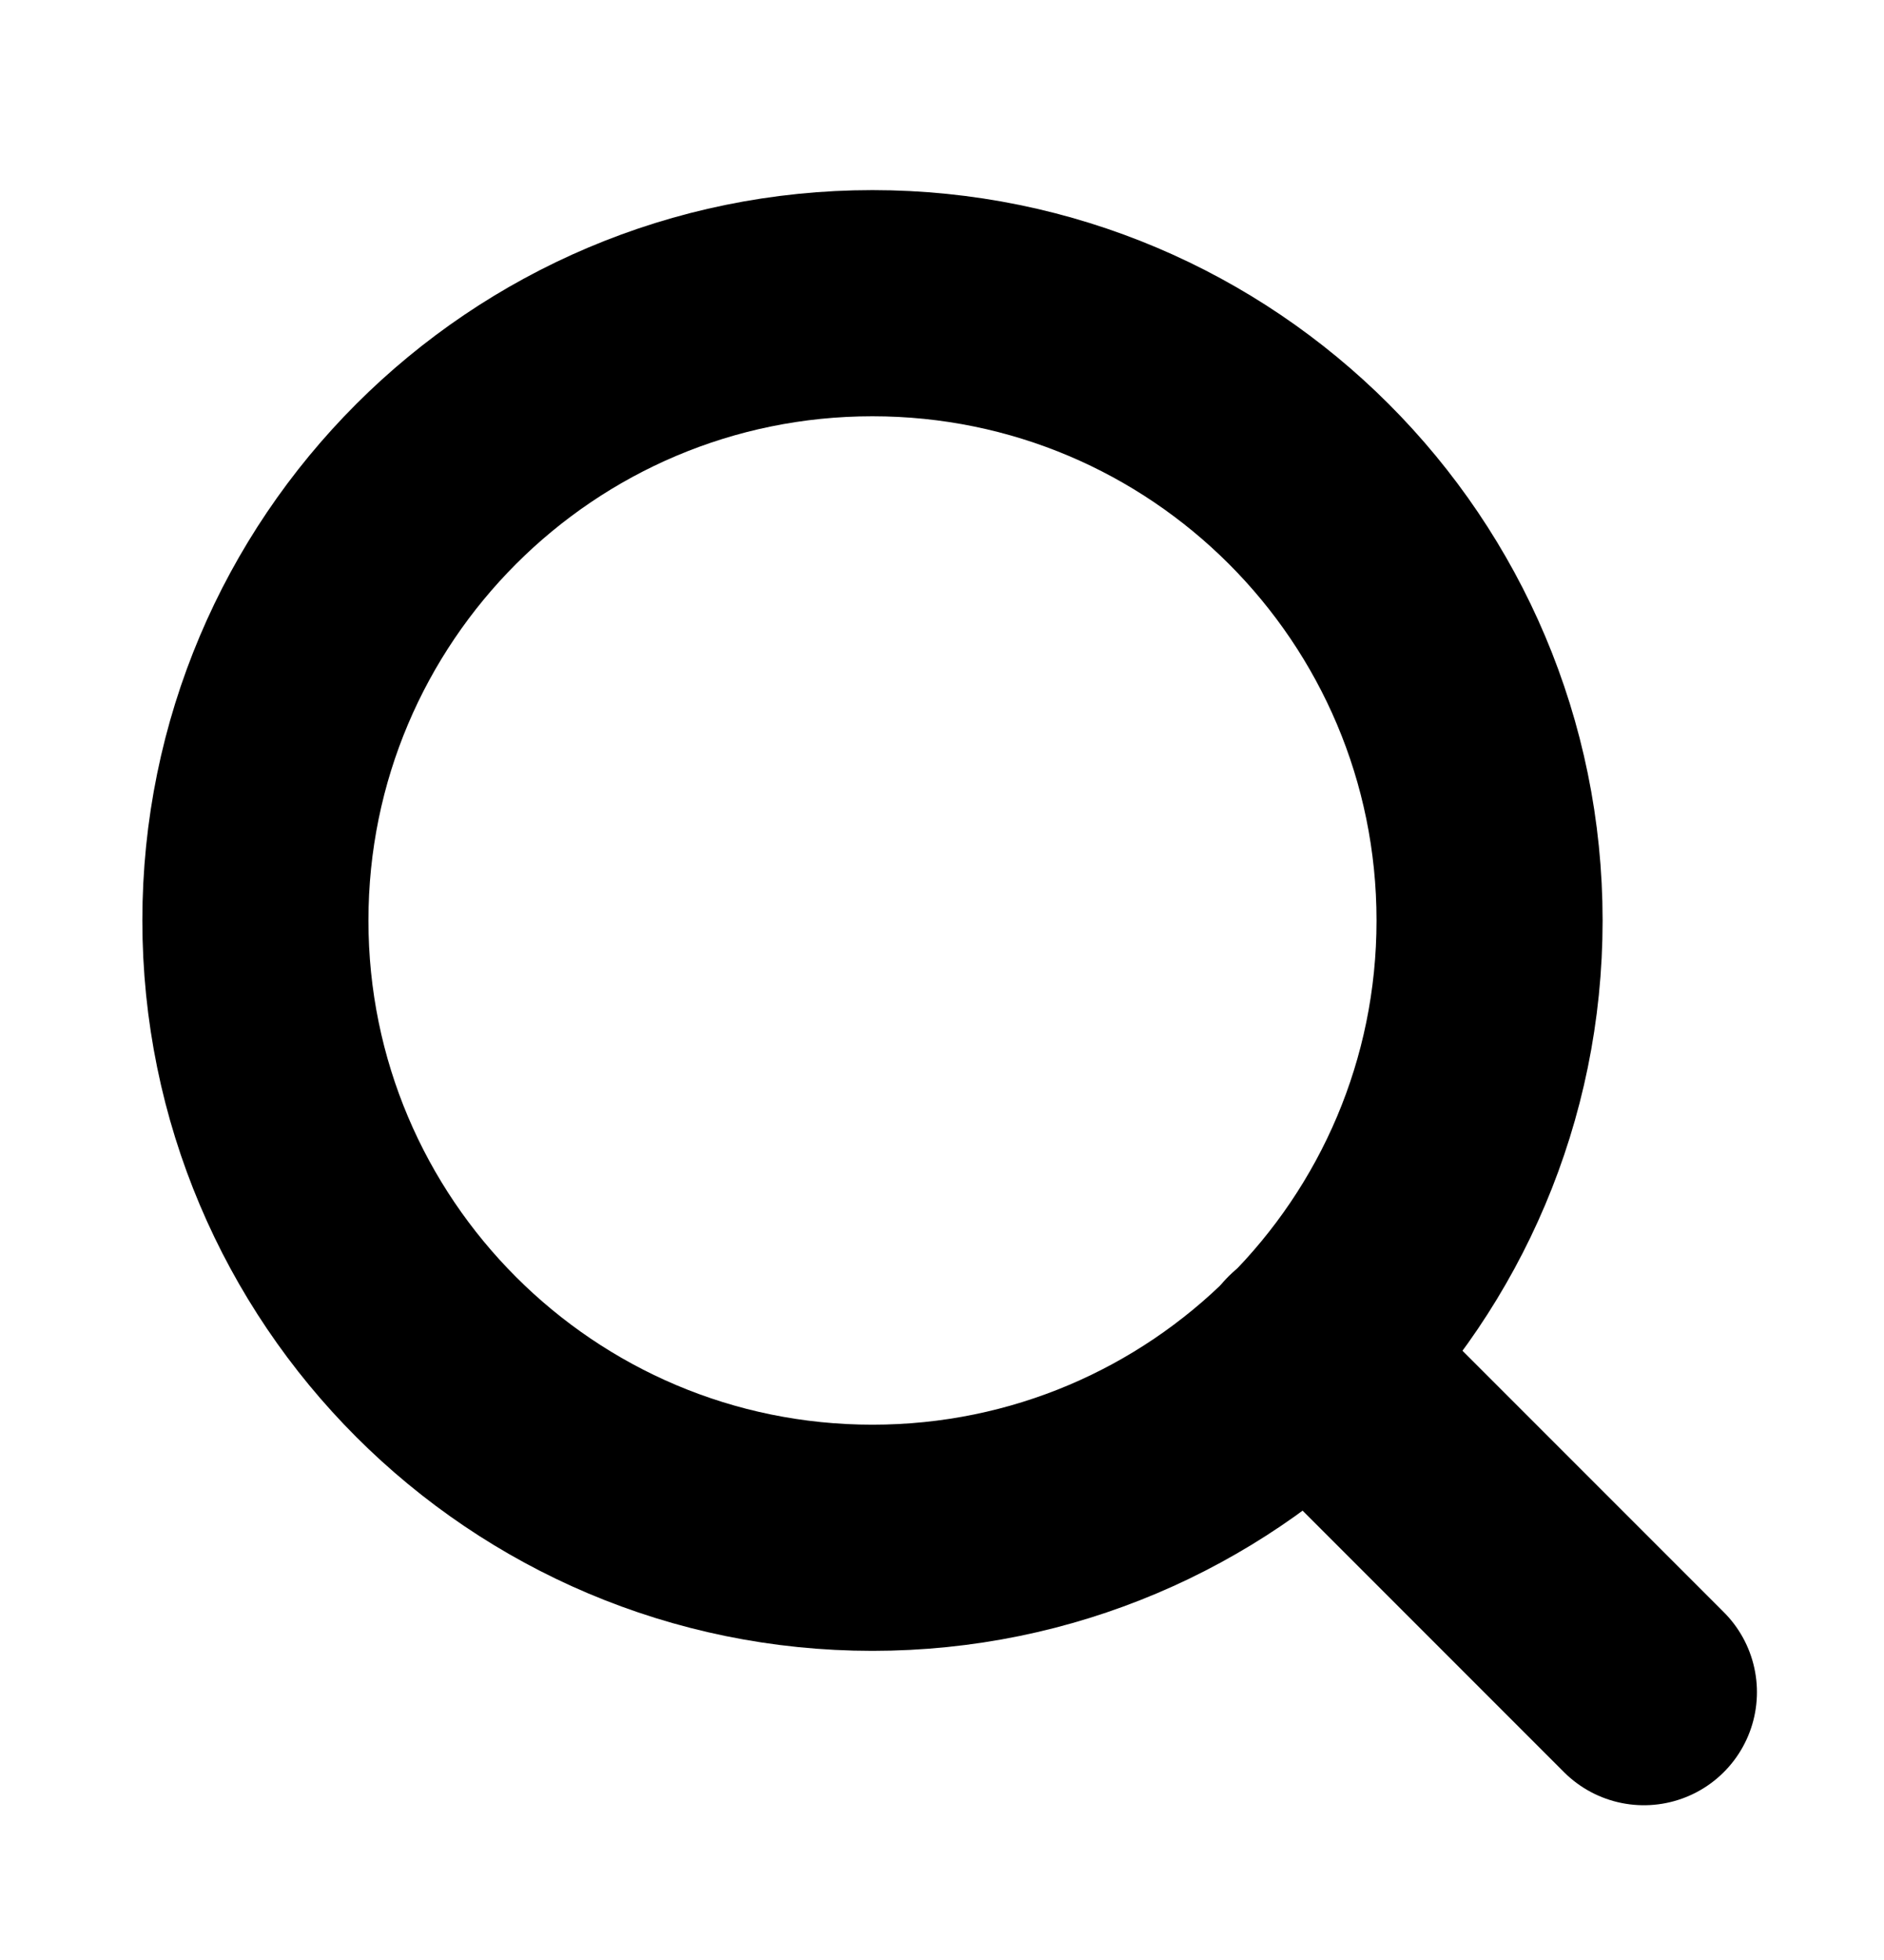
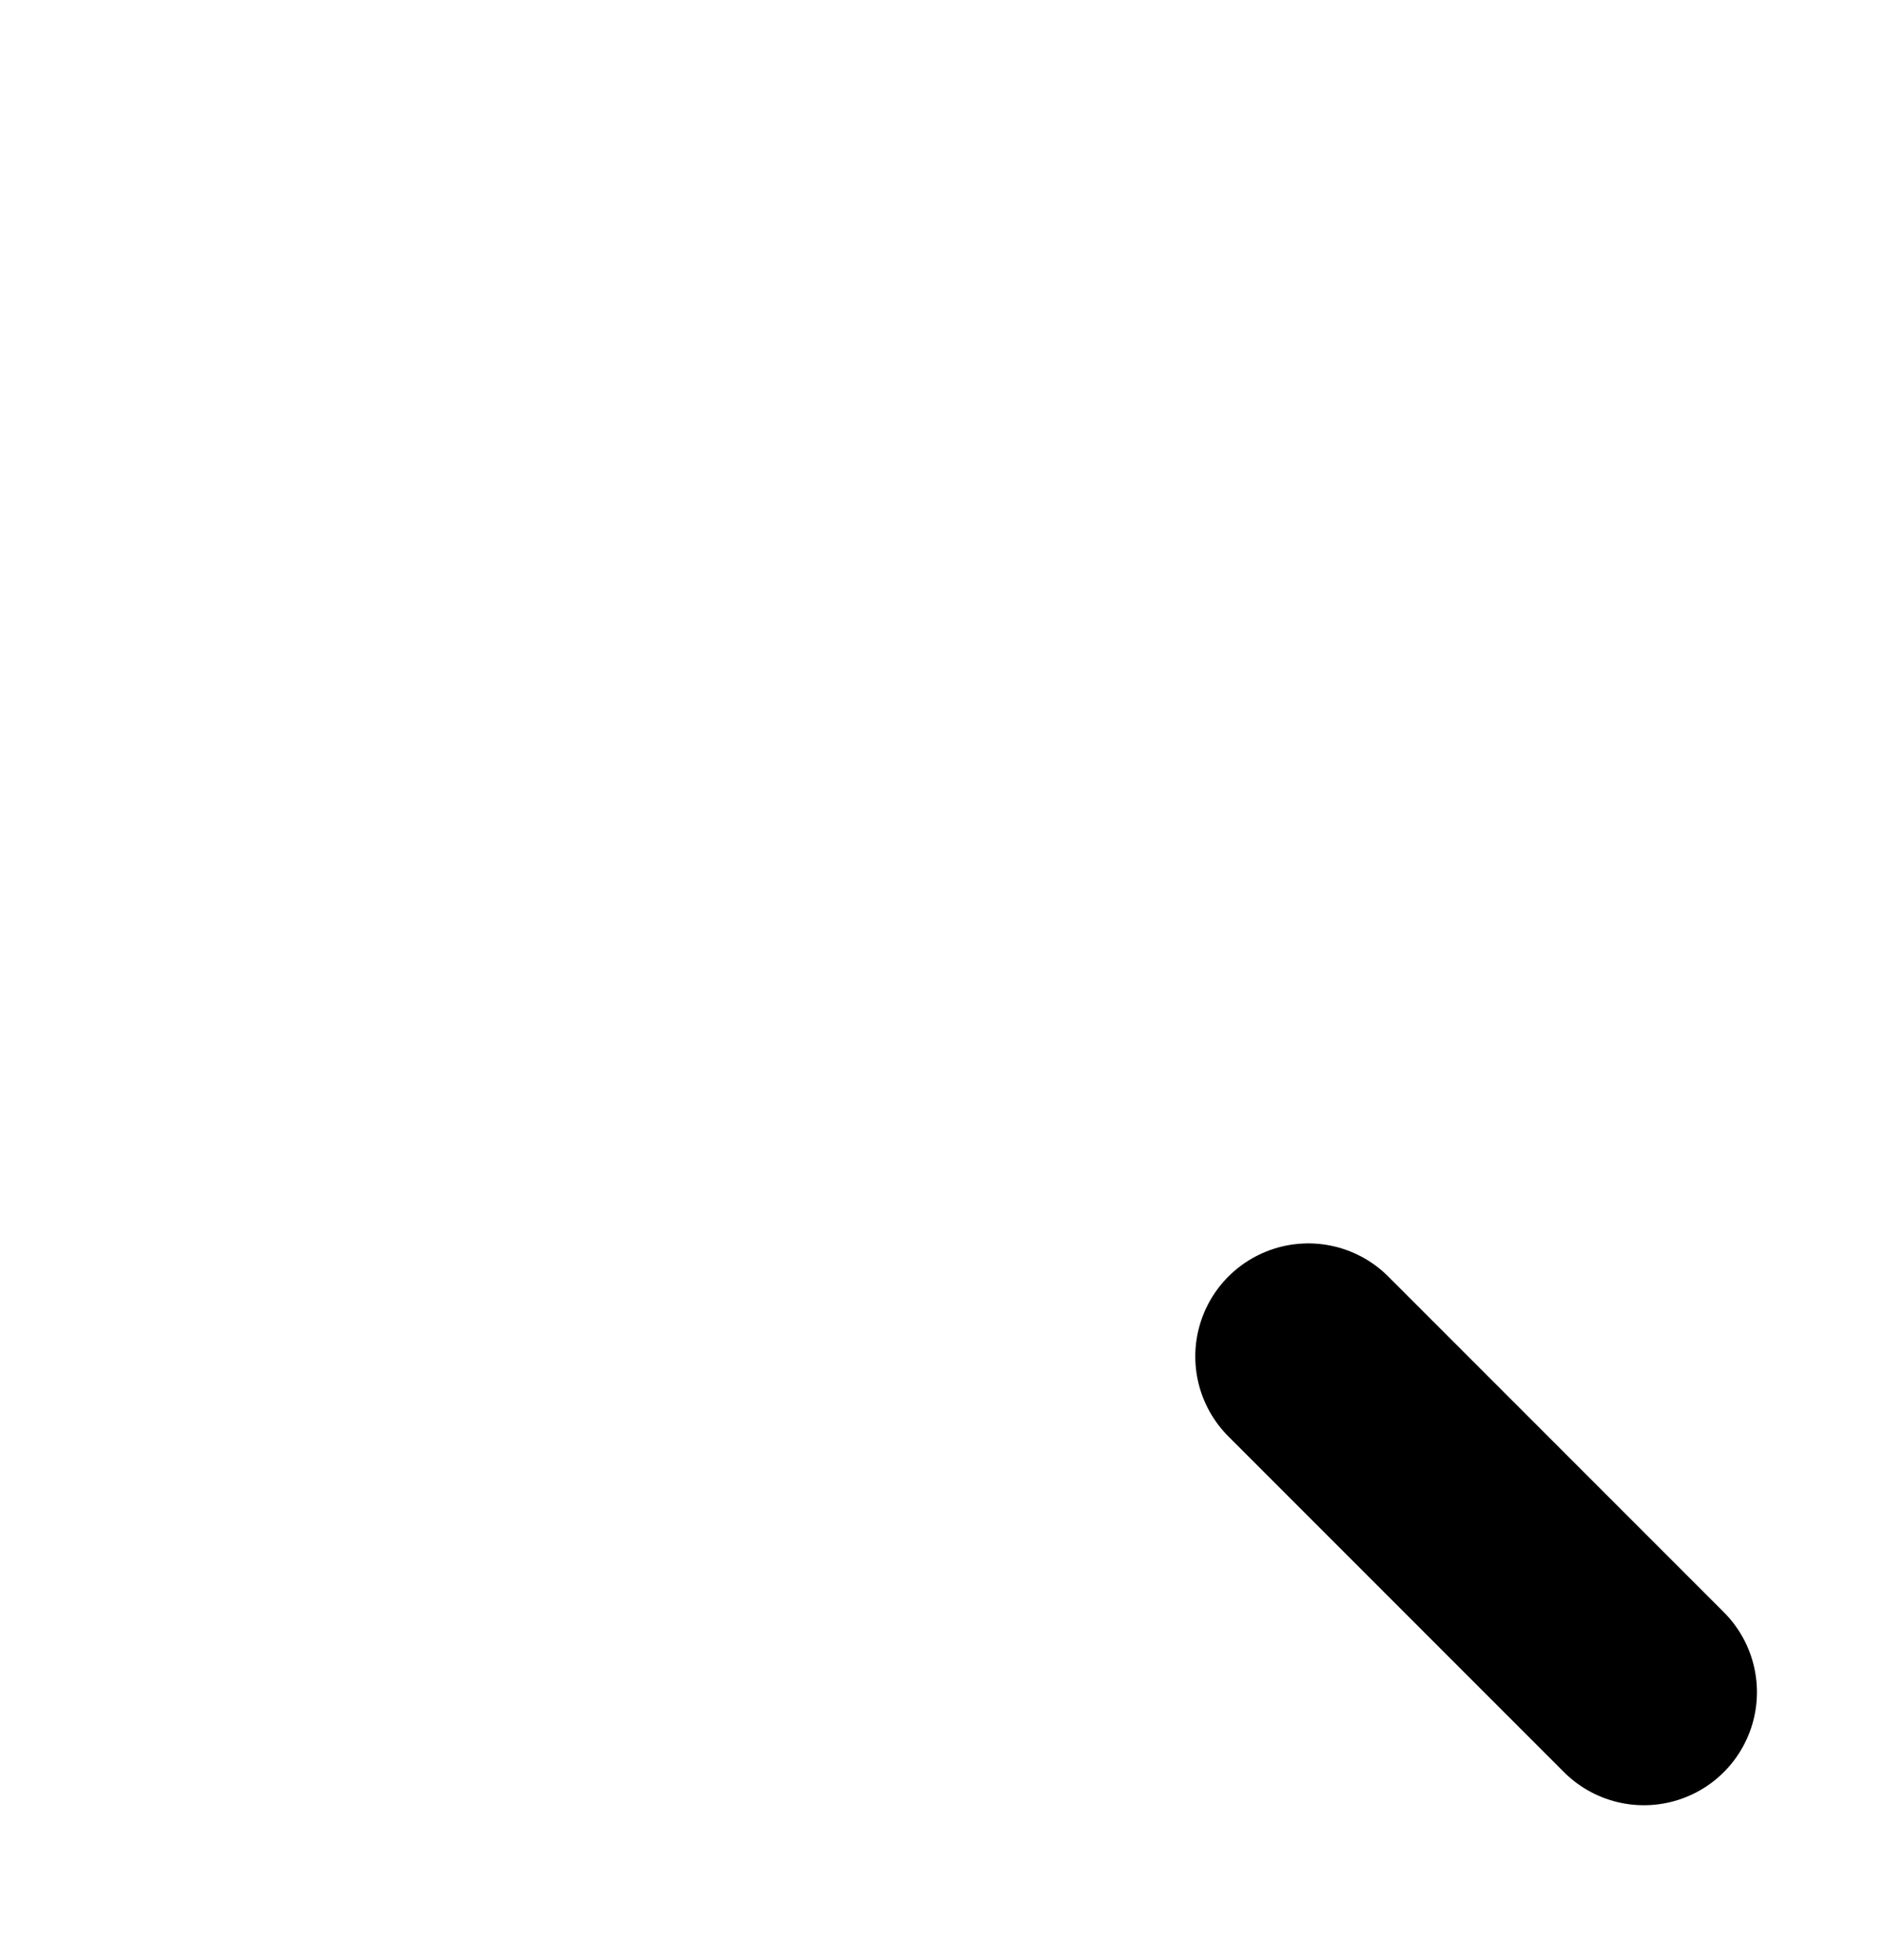
<svg xmlns="http://www.w3.org/2000/svg" width="25" height="26" viewBox="0 0 25 26" fill="none">
-   <path d="M11.577 20.399C16.1 20.399 19.766 16.733 19.766 12.211C19.766 7.689 16.1 4.022 11.577 4.022C7.055 4.022 3.389 7.689 3.389 12.211C3.389 16.733 7.055 20.399 11.577 20.399Z" stroke="black" stroke-width="3" stroke-linecap="round" stroke-linejoin="round" />
  <path d="M21.814 22.447L17.361 17.994" stroke="black" stroke-width="3" stroke-linecap="round" stroke-linejoin="round" />
</svg>